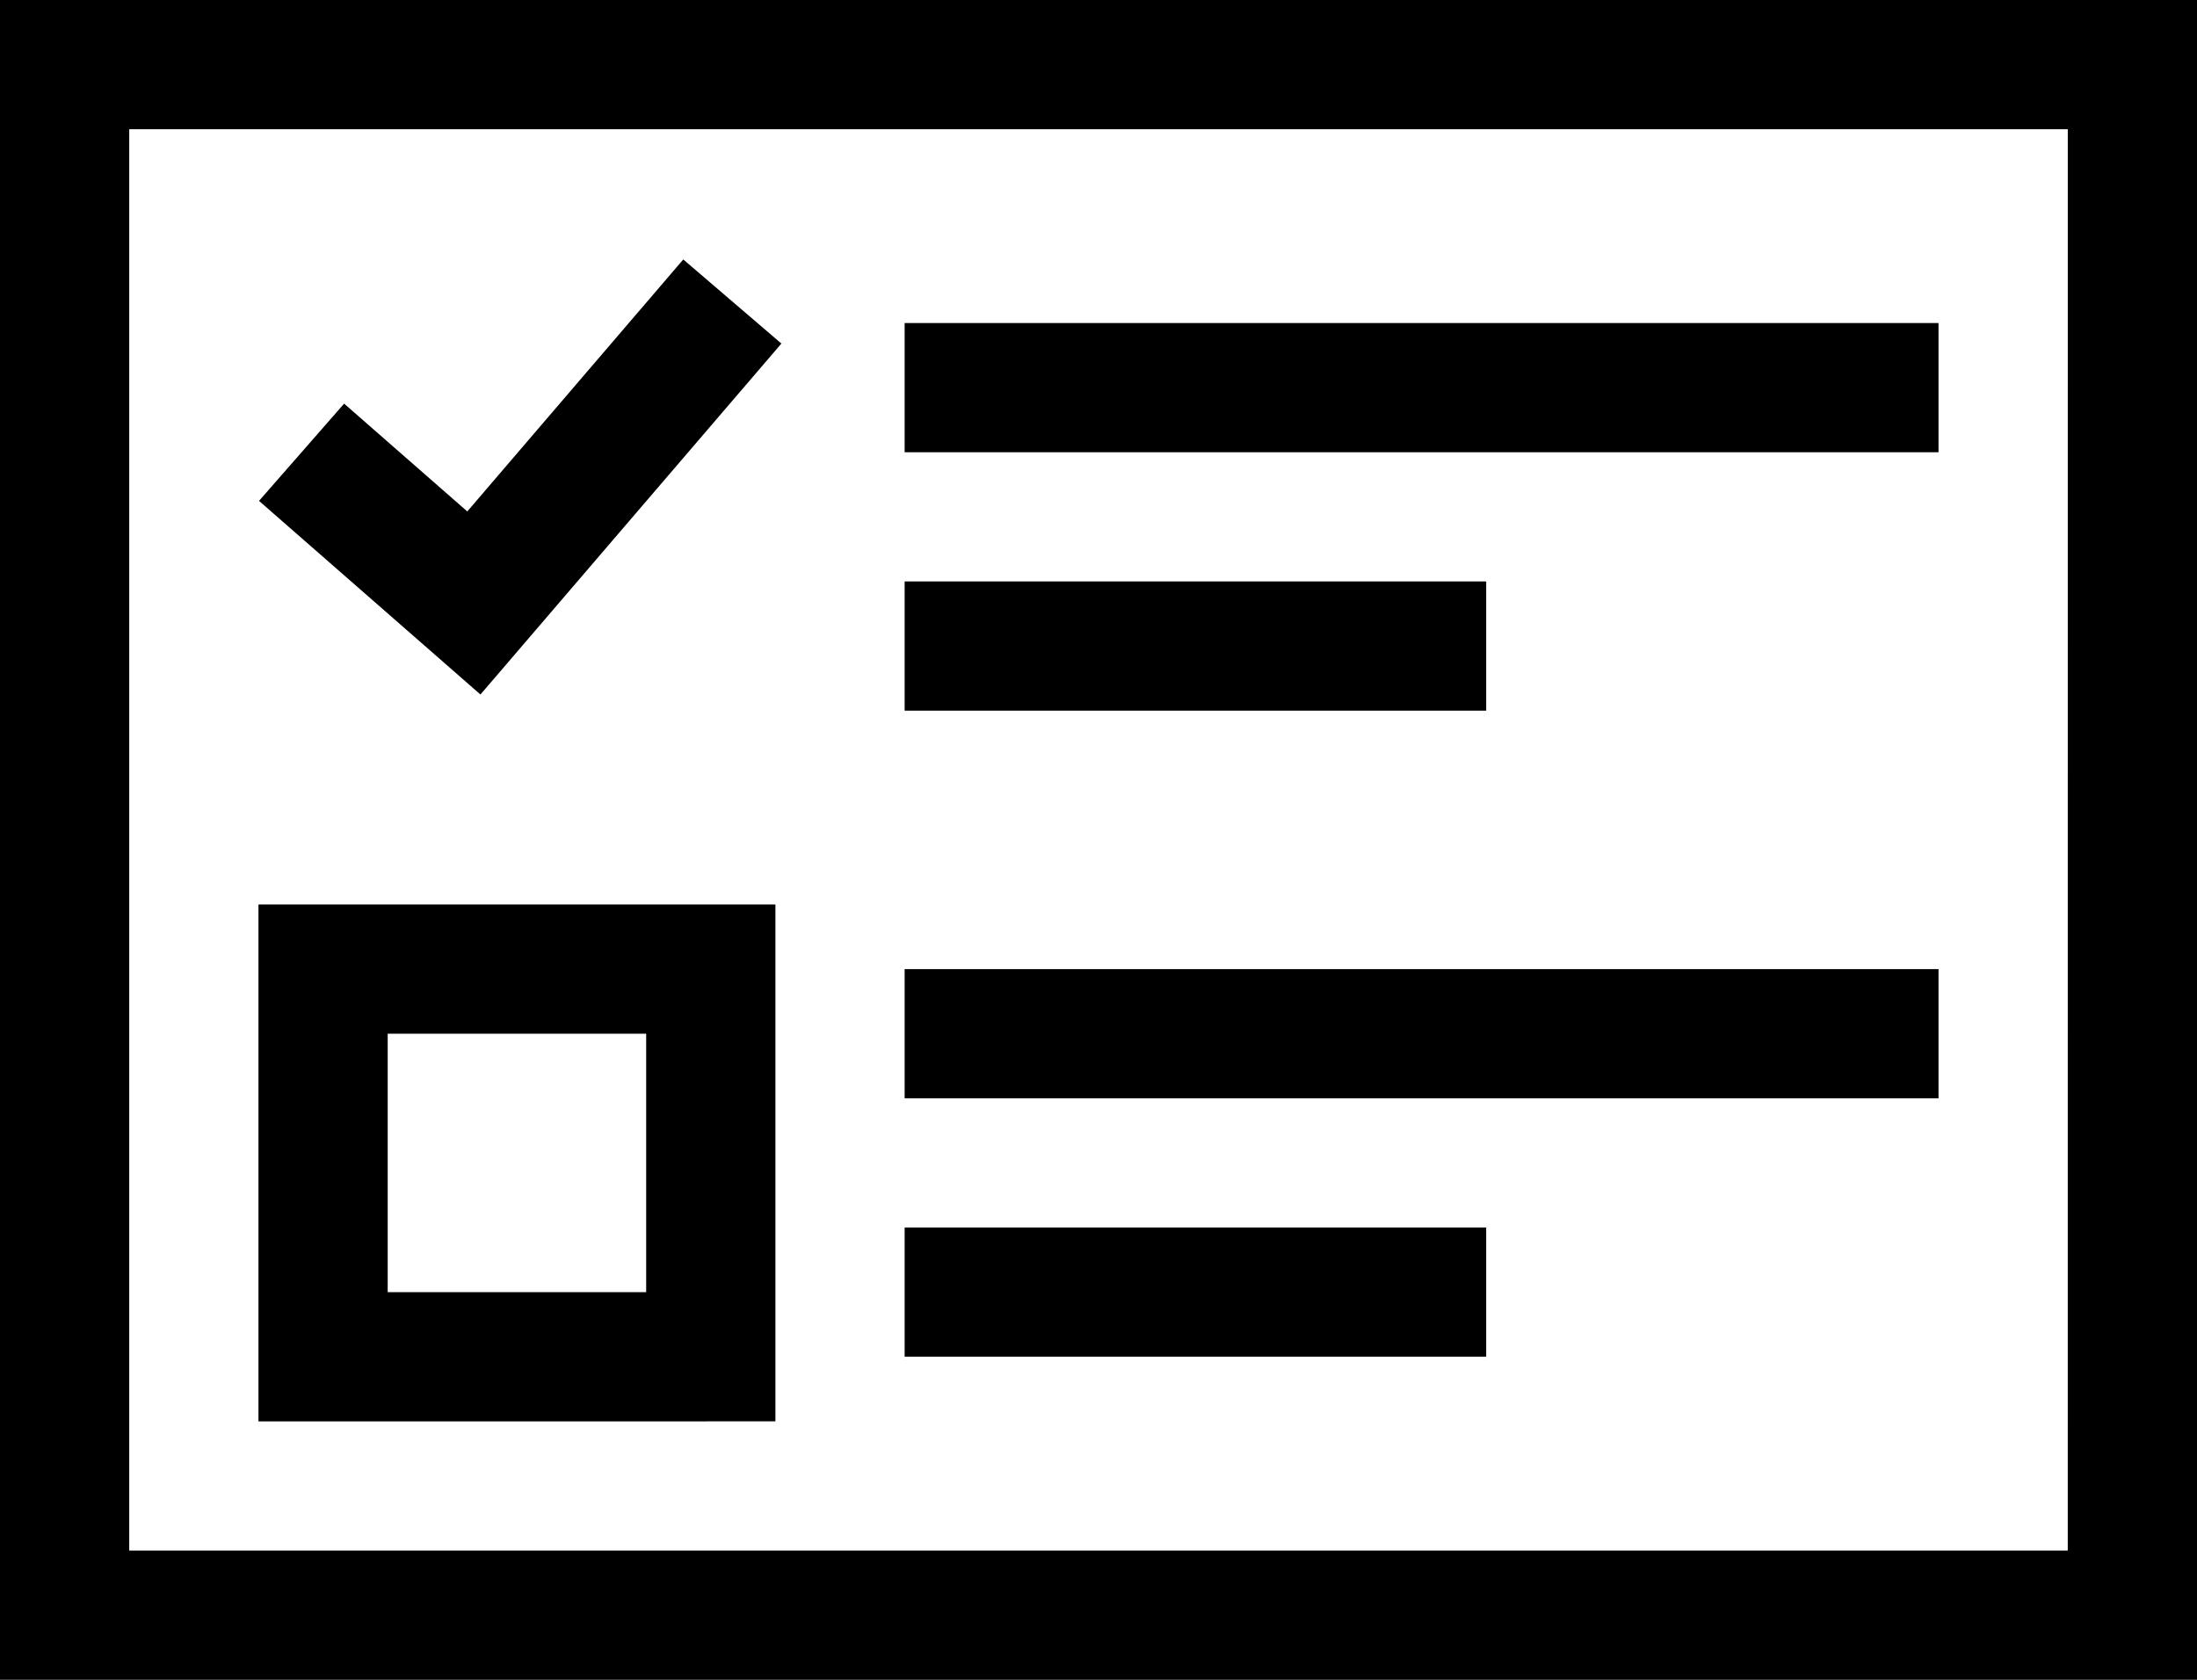
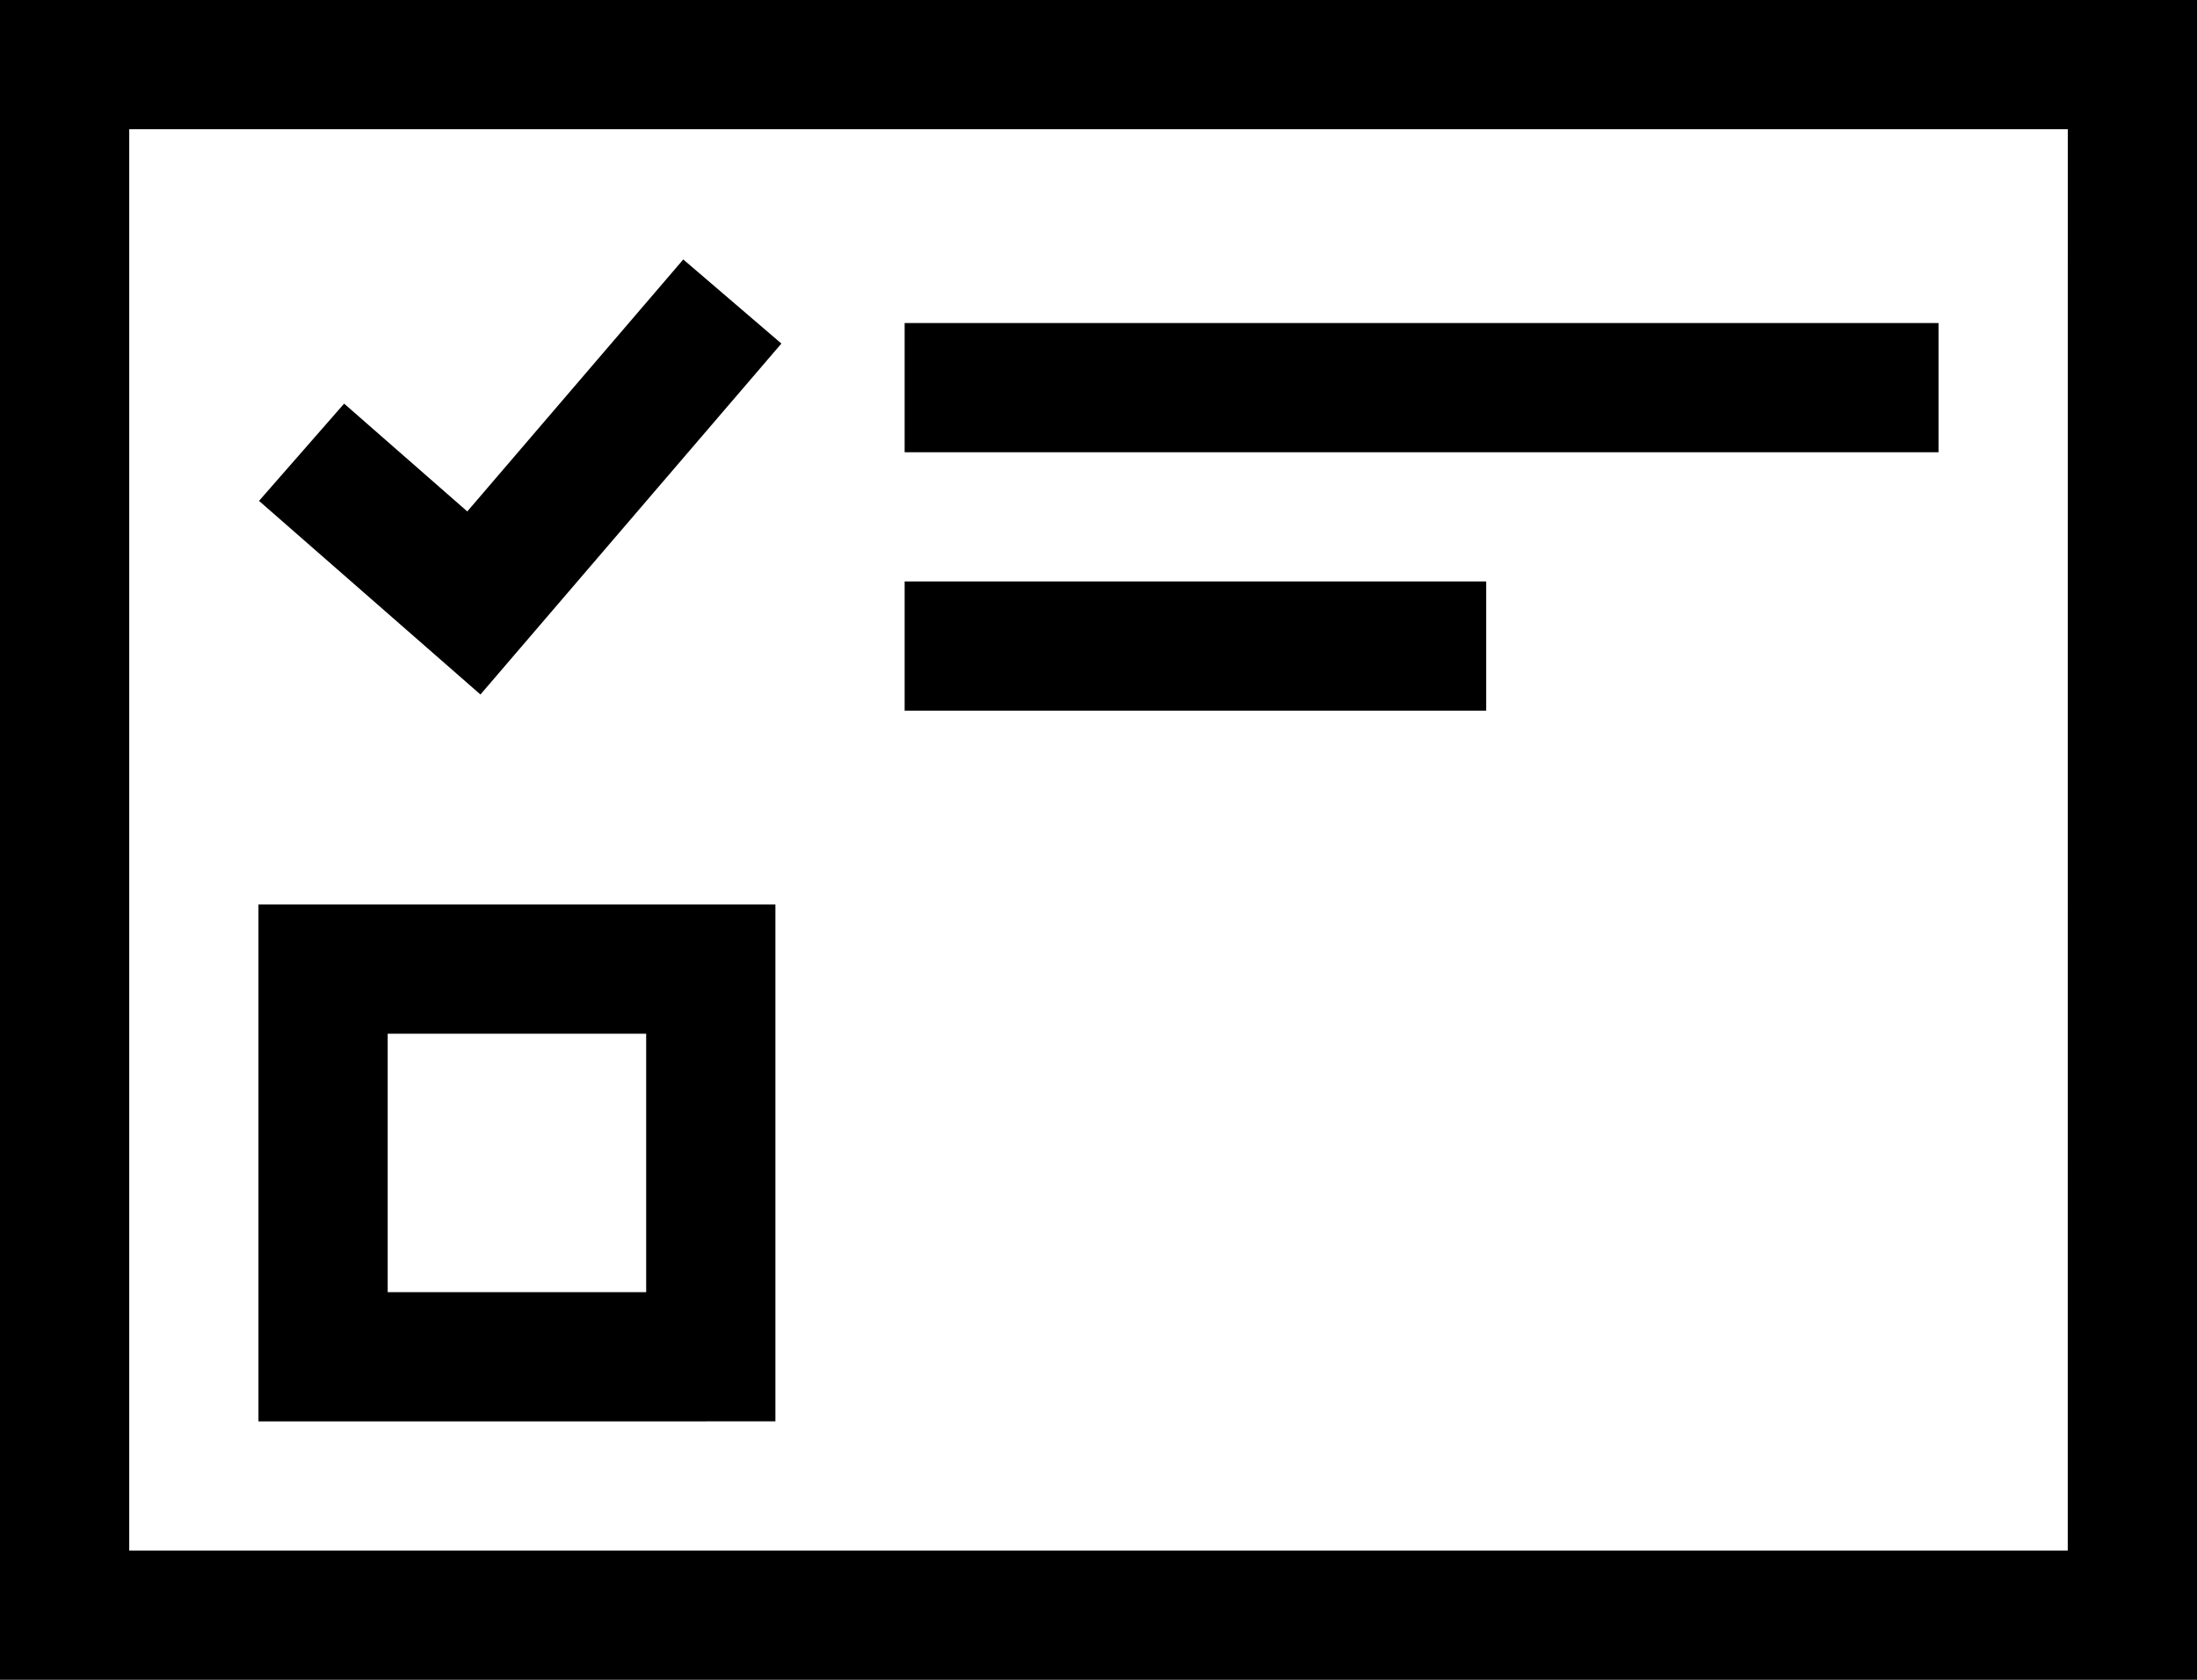
<svg xmlns="http://www.w3.org/2000/svg" width="110.385" height="84.412" viewBox="0 0 110.385 84.412" style="background-color:#edff38">
  <g transform="translate(0 -60)">
    <path d="M0,60v84.412H110.385V60Zm103.891,77.918H6.493V66.493h97.4Z" fill="#000" />
    <path d="M85.973,270H60v25.973H85.973ZM79.48,289.48H66.493V276.493H79.48Z" transform="translate(-47.014 -164.548)" fill="#000" />
    <path d="M210,135h51.946v6.493H210Z" transform="translate(-164.548 -58.767)" fill="#000" />
    <path d="M210,195h29.219v6.493H210Z" transform="translate(-164.548 -105.781)" fill="#000" />
-     <path d="M210,285h51.946v6.493H210Z" transform="translate(-164.548 -176.301)" fill="#000" />
-     <path d="M210,345h29.219v6.493H210Z" transform="translate(-164.548 -223.315)" fill="#000" />
    <path d="M86.37,124.464l-4.93-4.226L70.588,132.9,64.4,127.483l-4.276,4.887L71.249,142.1Z" transform="translate(-47.11 -47.2)" fill="#000" />
  </g>
</svg>